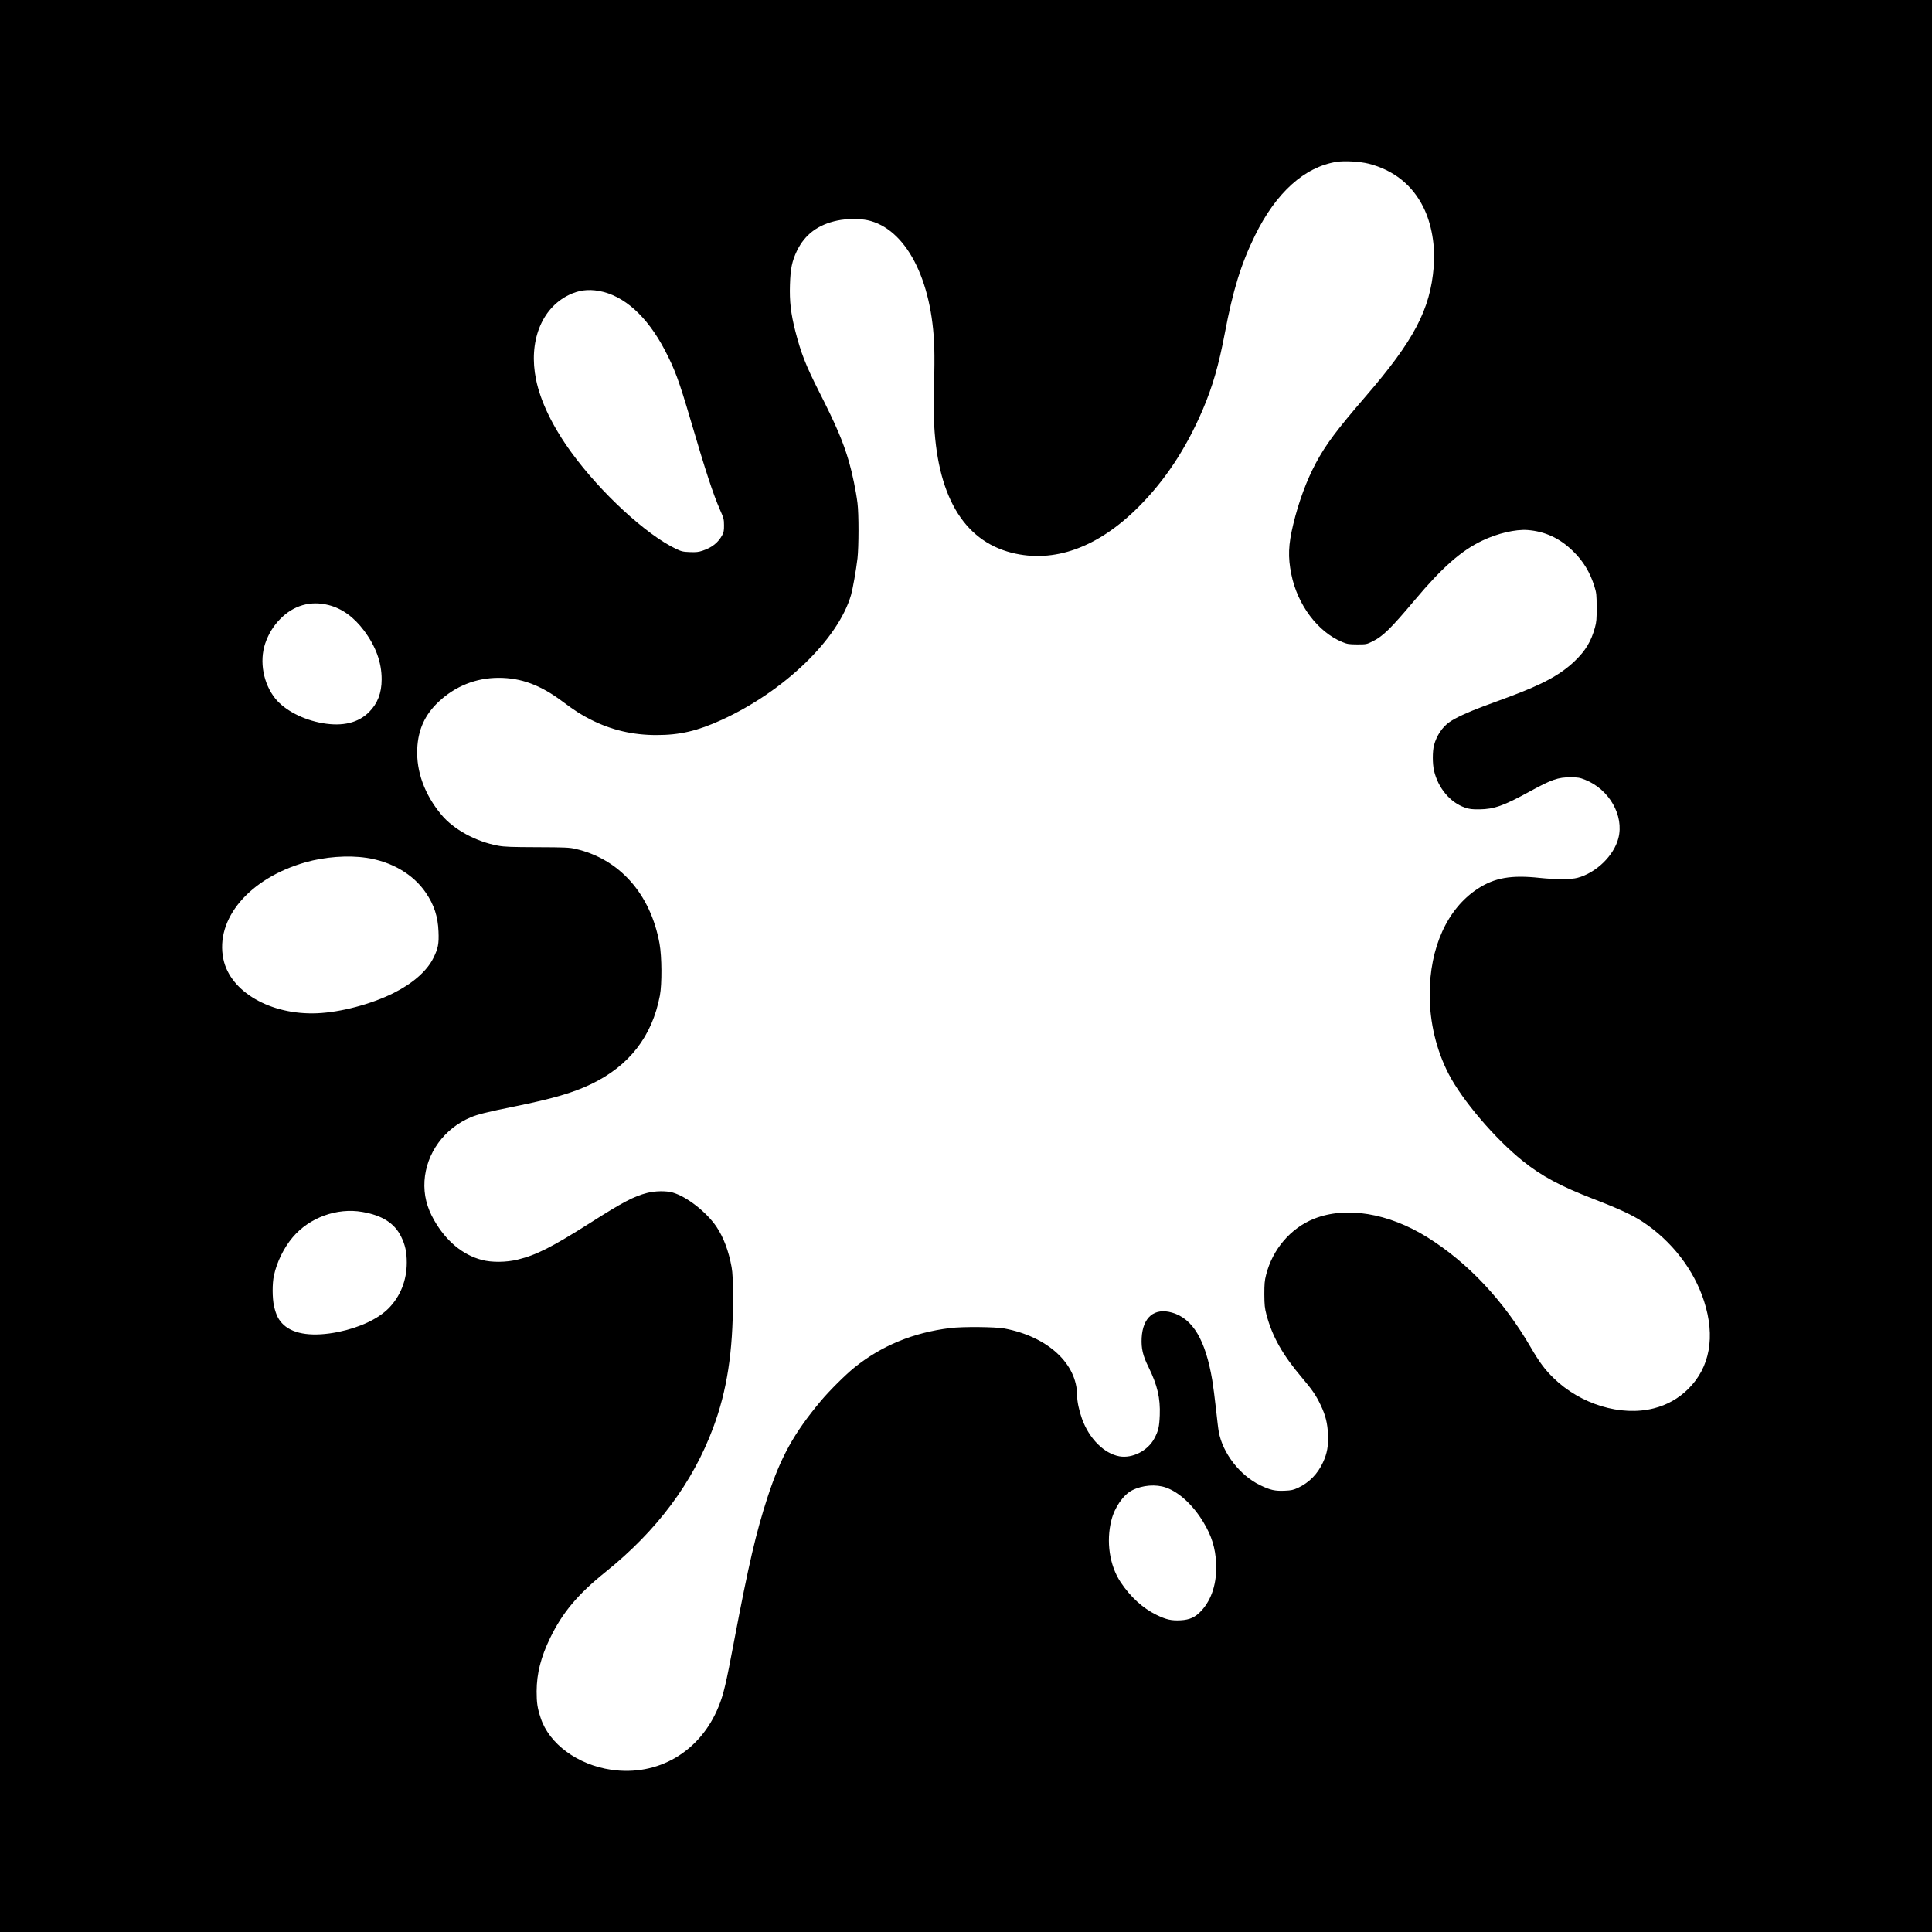
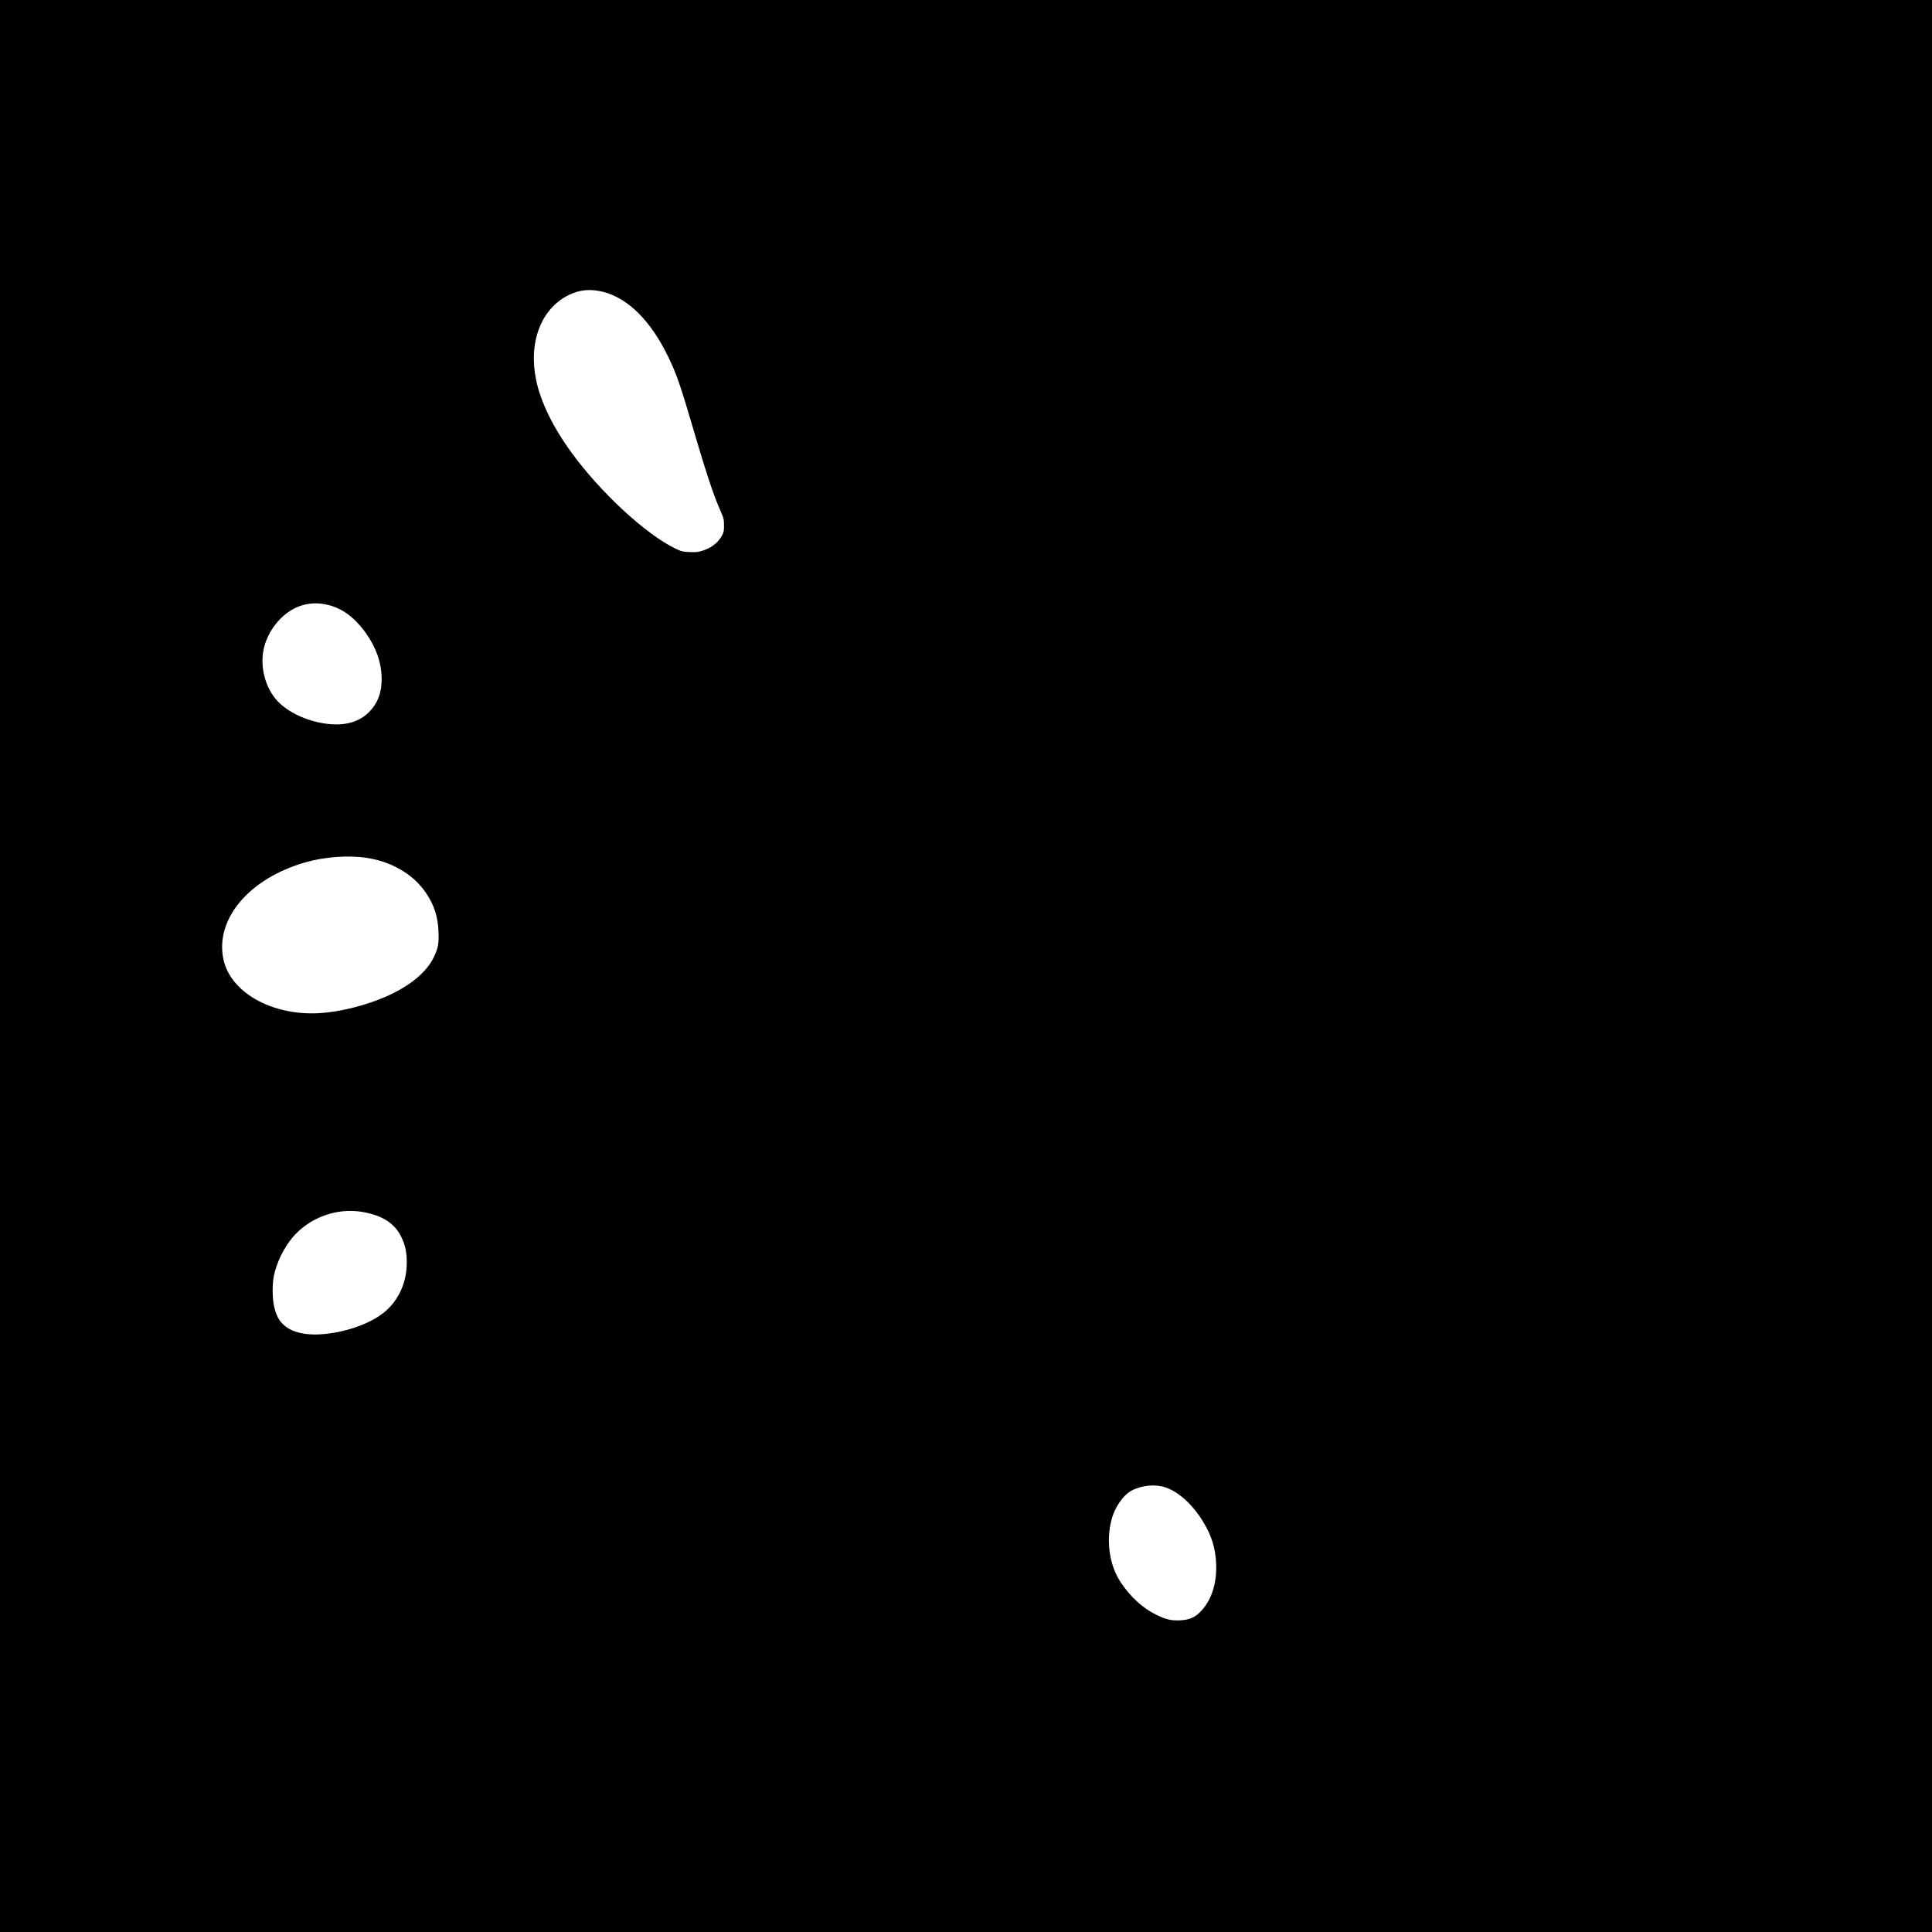
<svg xmlns="http://www.w3.org/2000/svg" version="1.0" width="2400pt" height="2400pt" viewBox="0 0 2400 2400" preserveAspectRatio="xMidYMid meet">
  <g transform="translate(0,2400) scale(0.1,-0.1)" fill="#000000" stroke="none">
-     <path d="M0 12000 l0 -12000 12000 0 12000 0 0 12000 0 12000 -12000 0 -12000 0 0 -12000z m17001 9967 c312 -80 543 -264 681 -542 102 -205 150 -479 128 -742 -43 -528 -245 -912 -846 -1608 -358 -415 -495 -598 -617 -826 -116 -216 -215 -484 -282 -763 -61 -252 -67 -405 -24 -618 76 -382 330 -719 634 -844 63 -26 82 -28 185 -29 114 0 117 1 190 37 131 65 226 159 524 513 340 405 578 615 839 739 190 91 413 143 563 132 214 -16 399 -101 562 -260 129 -124 215 -267 269 -442 25 -81 27 -103 27 -259 1 -145 -2 -182 -21 -250 -47 -172 -116 -287 -250 -416 -176 -169 -396 -289 -813 -444 -85 -31 -234 -86 -330 -122 -184 -69 -337 -139 -413 -192 -89 -61 -161 -169 -193 -288 -20 -76 -20 -230 0 -316 50 -216 201 -396 384 -459 56 -19 86 -23 182 -22 180 2 301 45 625 223 268 147 350 176 505 175 93 0 114 -4 182 -31 299 -119 485 -445 412 -726 -56 -217 -277 -431 -509 -492 -78 -21 -273 -21 -464 -1 -359 39 -564 3 -777 -136 -376 -248 -594 -728 -594 -1313 0 -345 82 -688 236 -987 168 -325 576 -804 919 -1079 236 -190 472 -316 895 -479 306 -118 468 -194 595 -277 361 -238 637 -595 763 -985 143 -442 74 -825 -197 -1093 -120 -118 -261 -198 -426 -240 -408 -104 -913 49 -1250 380 -106 104 -174 196 -281 380 -337 580 -779 1050 -1283 1365 -485 302 -1011 388 -1408 230 -290 -116 -515 -379 -595 -696 -19 -74 -22 -115 -22 -244 1 -132 5 -169 26 -250 73 -275 202 -502 444 -787 124 -146 174 -219 230 -338 61 -128 85 -226 91 -367 6 -137 -11 -234 -62 -343 -67 -146 -172 -252 -312 -318 -58 -26 -83 -32 -162 -35 -121 -6 -182 8 -306 68 -253 122 -467 399 -515 664 -6 28 -21 157 -35 286 -14 129 -35 289 -46 355 -84 500 -241 764 -498 839 -221 64 -365 -56 -379 -315 -6 -130 14 -218 85 -361 111 -226 148 -386 140 -598 -6 -146 -17 -195 -68 -290 -81 -152 -272 -249 -433 -221 -190 34 -376 219 -465 466 -37 103 -61 217 -61 292 -1 394 -366 729 -903 830 -116 21 -519 25 -677 5 -455 -56 -850 -219 -1185 -489 -113 -91 -312 -289 -420 -418 -334 -400 -497 -695 -659 -1190 -145 -444 -237 -843 -416 -1786 -101 -537 -132 -668 -194 -820 -227 -560 -753 -869 -1335 -783 -416 61 -771 322 -875 644 -41 124 -50 188 -50 330 1 223 53 426 169 665 152 313 343 541 685 816 641 515 1084 1109 1339 1793 172 460 246 943 246 1591 0 247 -4 329 -17 405 -36 199 -100 370 -188 501 -125 184 -368 374 -544 425 -82 23 -219 21 -318 -5 -166 -43 -301 -114 -708 -373 -472 -299 -666 -398 -899 -455 -141 -35 -324 -37 -446 -4 -239 63 -444 234 -592 493 -92 160 -130 317 -120 488 22 345 245 652 575 791 89 37 206 66 542 134 477 97 724 169 949 276 476 227 762 595 858 1102 27 143 25 482 -4 644 -112 620 -499 1055 -1049 1179 -68 16 -133 19 -469 20 -320 1 -407 4 -485 18 -276 50 -554 201 -707 385 -209 251 -313 537 -300 821 11 237 95 422 265 582 207 195 465 298 747 298 280 0 521 -90 795 -296 150 -112 230 -164 352 -225 256 -129 520 -190 813 -190 291 0 509 51 813 190 776 356 1445 1002 1604 1551 22 78 62 304 80 455 16 143 17 550 0 685 -18 147 -65 374 -106 515 -73 250 -159 452 -374 875 -164 325 -221 471 -292 745 -56 219 -74 371 -67 579 6 198 25 292 87 421 99 204 263 326 505 376 110 23 273 24 370 4 475 -101 807 -735 831 -1590 3 -104 2 -298 -3 -430 -4 -132 -5 -330 -2 -440 31 -947 360 -1517 965 -1671 526 -133 1071 63 1574 566 331 330 593 726 799 1207 124 290 201 558 276 954 100 531 201 860 375 1214 261 533 616 852 1015 915 100 15 287 4 396 -23z m-9561 -1581 c311 -56 597 -313 819 -736 123 -236 176 -379 316 -855 193 -657 281 -925 368 -1125 47 -106 51 -121 51 -195 1 -64 -4 -88 -22 -122 -49 -92 -127 -155 -242 -193 -53 -18 -82 -21 -160 -18 -85 3 -104 7 -175 41 -367 175 -932 695 -1295 1194 -232 318 -385 633 -441 907 -96 469 65 885 408 1052 121 59 237 74 373 50z m-3359 -3902 c167 -42 314 -148 441 -317 148 -199 219 -396 219 -606 0 -170 -51 -301 -156 -406 -134 -135 -328 -181 -575 -139 -244 42 -471 160 -589 305 -150 186 -201 461 -127 684 40 118 101 218 186 305 166 170 377 231 601 174z m468 -3140 c315 -46 585 -204 741 -434 102 -150 150 -296 157 -480 7 -155 -5 -213 -64 -332 -81 -162 -257 -316 -498 -436 -276 -137 -654 -237 -946 -249 -577 -24 -1079 266 -1164 672 -105 500 323 1005 1020 1203 238 68 527 90 754 56z m-48 -4399 c248 -43 400 -140 482 -307 51 -103 70 -192 70 -323 0 -219 -79 -418 -224 -566 -131 -133 -359 -240 -626 -295 -309 -62 -548 -32 -678 87 -63 58 -95 120 -121 234 -22 99 -23 281 -1 380 36 168 124 346 233 475 207 245 551 370 865 315z m9983 -3424 c165 -58 339 -220 466 -432 101 -167 148 -319 157 -506 12 -242 -53 -452 -184 -593 -74 -80 -144 -112 -257 -118 -115 -6 -178 8 -301 68 -169 82 -325 225 -445 407 -137 207 -181 504 -114 768 41 162 148 316 258 372 128 65 296 78 420 34z" />
+     <path d="M0 12000 l0 -12000 12000 0 12000 0 0 12000 0 12000 -12000 0 -12000 0 0 -12000z m17001 9967 z m-9561 -1581 c311 -56 597 -313 819 -736 123 -236 176 -379 316 -855 193 -657 281 -925 368 -1125 47 -106 51 -121 51 -195 1 -64 -4 -88 -22 -122 -49 -92 -127 -155 -242 -193 -53 -18 -82 -21 -160 -18 -85 3 -104 7 -175 41 -367 175 -932 695 -1295 1194 -232 318 -385 633 -441 907 -96 469 65 885 408 1052 121 59 237 74 373 50z m-3359 -3902 c167 -42 314 -148 441 -317 148 -199 219 -396 219 -606 0 -170 -51 -301 -156 -406 -134 -135 -328 -181 -575 -139 -244 42 -471 160 -589 305 -150 186 -201 461 -127 684 40 118 101 218 186 305 166 170 377 231 601 174z m468 -3140 c315 -46 585 -204 741 -434 102 -150 150 -296 157 -480 7 -155 -5 -213 -64 -332 -81 -162 -257 -316 -498 -436 -276 -137 -654 -237 -946 -249 -577 -24 -1079 266 -1164 672 -105 500 323 1005 1020 1203 238 68 527 90 754 56z m-48 -4399 c248 -43 400 -140 482 -307 51 -103 70 -192 70 -323 0 -219 -79 -418 -224 -566 -131 -133 -359 -240 -626 -295 -309 -62 -548 -32 -678 87 -63 58 -95 120 -121 234 -22 99 -23 281 -1 380 36 168 124 346 233 475 207 245 551 370 865 315z m9983 -3424 c165 -58 339 -220 466 -432 101 -167 148 -319 157 -506 12 -242 -53 -452 -184 -593 -74 -80 -144 -112 -257 -118 -115 -6 -178 8 -301 68 -169 82 -325 225 -445 407 -137 207 -181 504 -114 768 41 162 148 316 258 372 128 65 296 78 420 34z" />
  </g>
</svg>